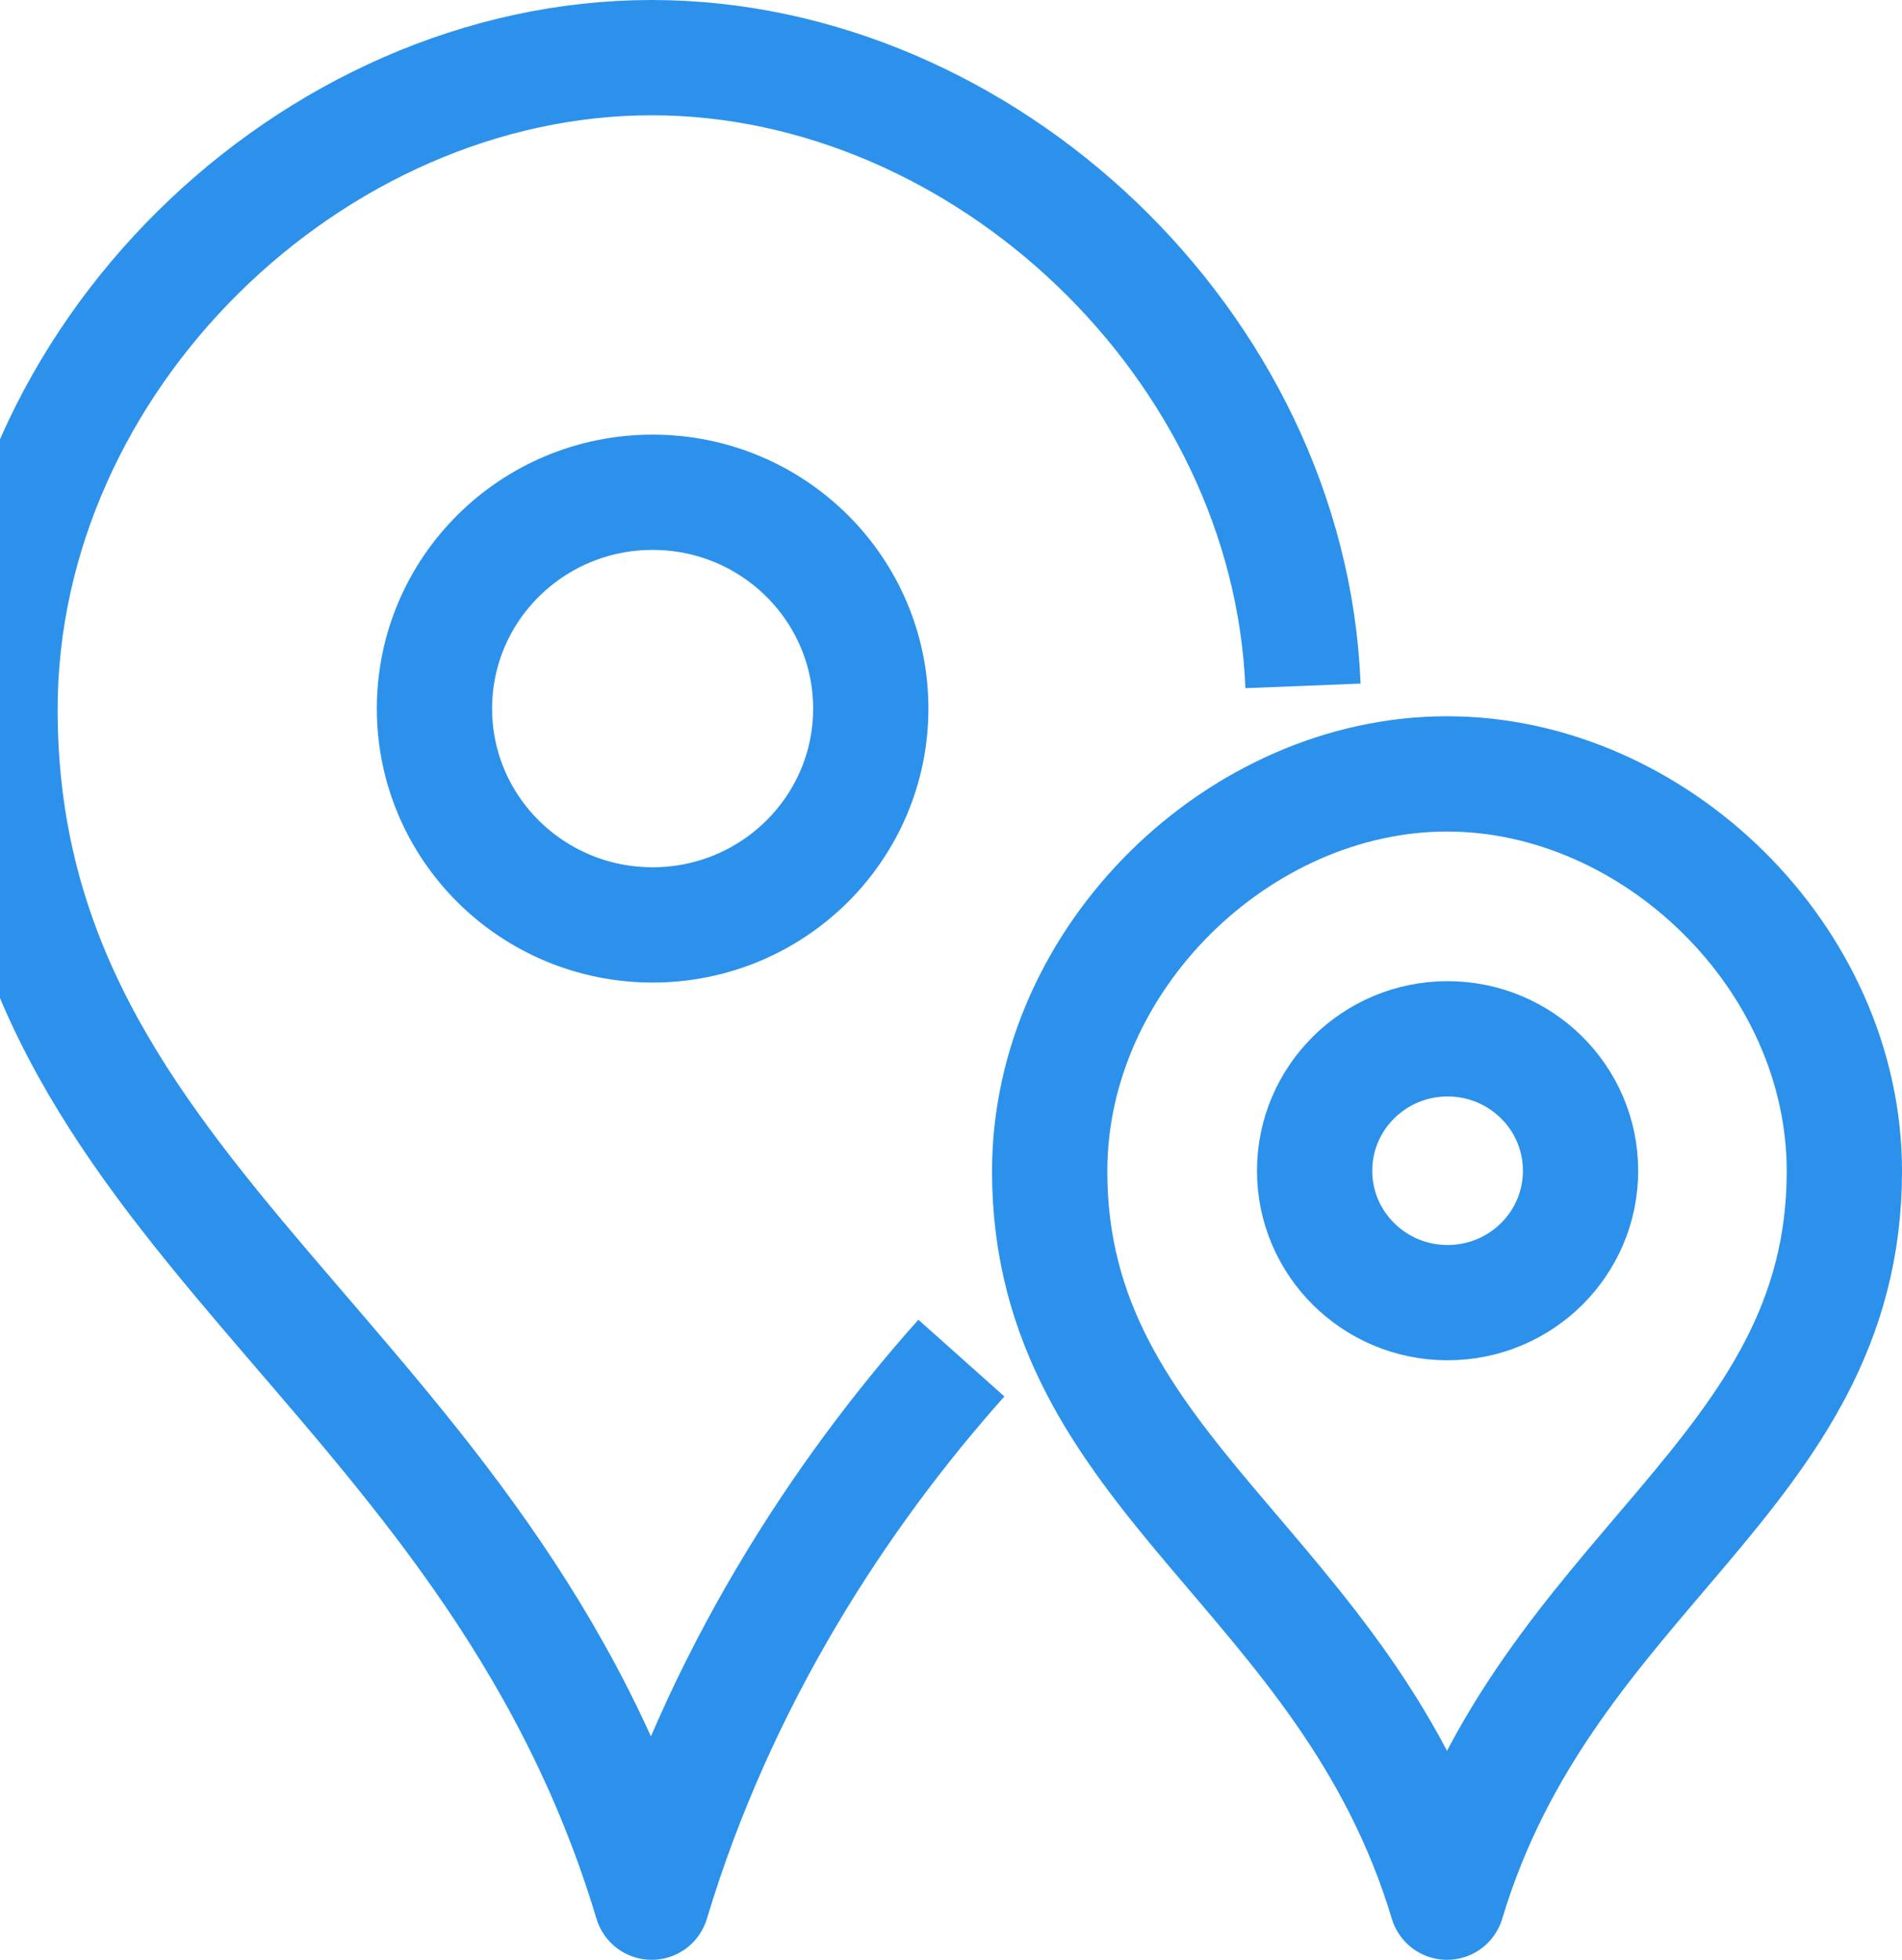
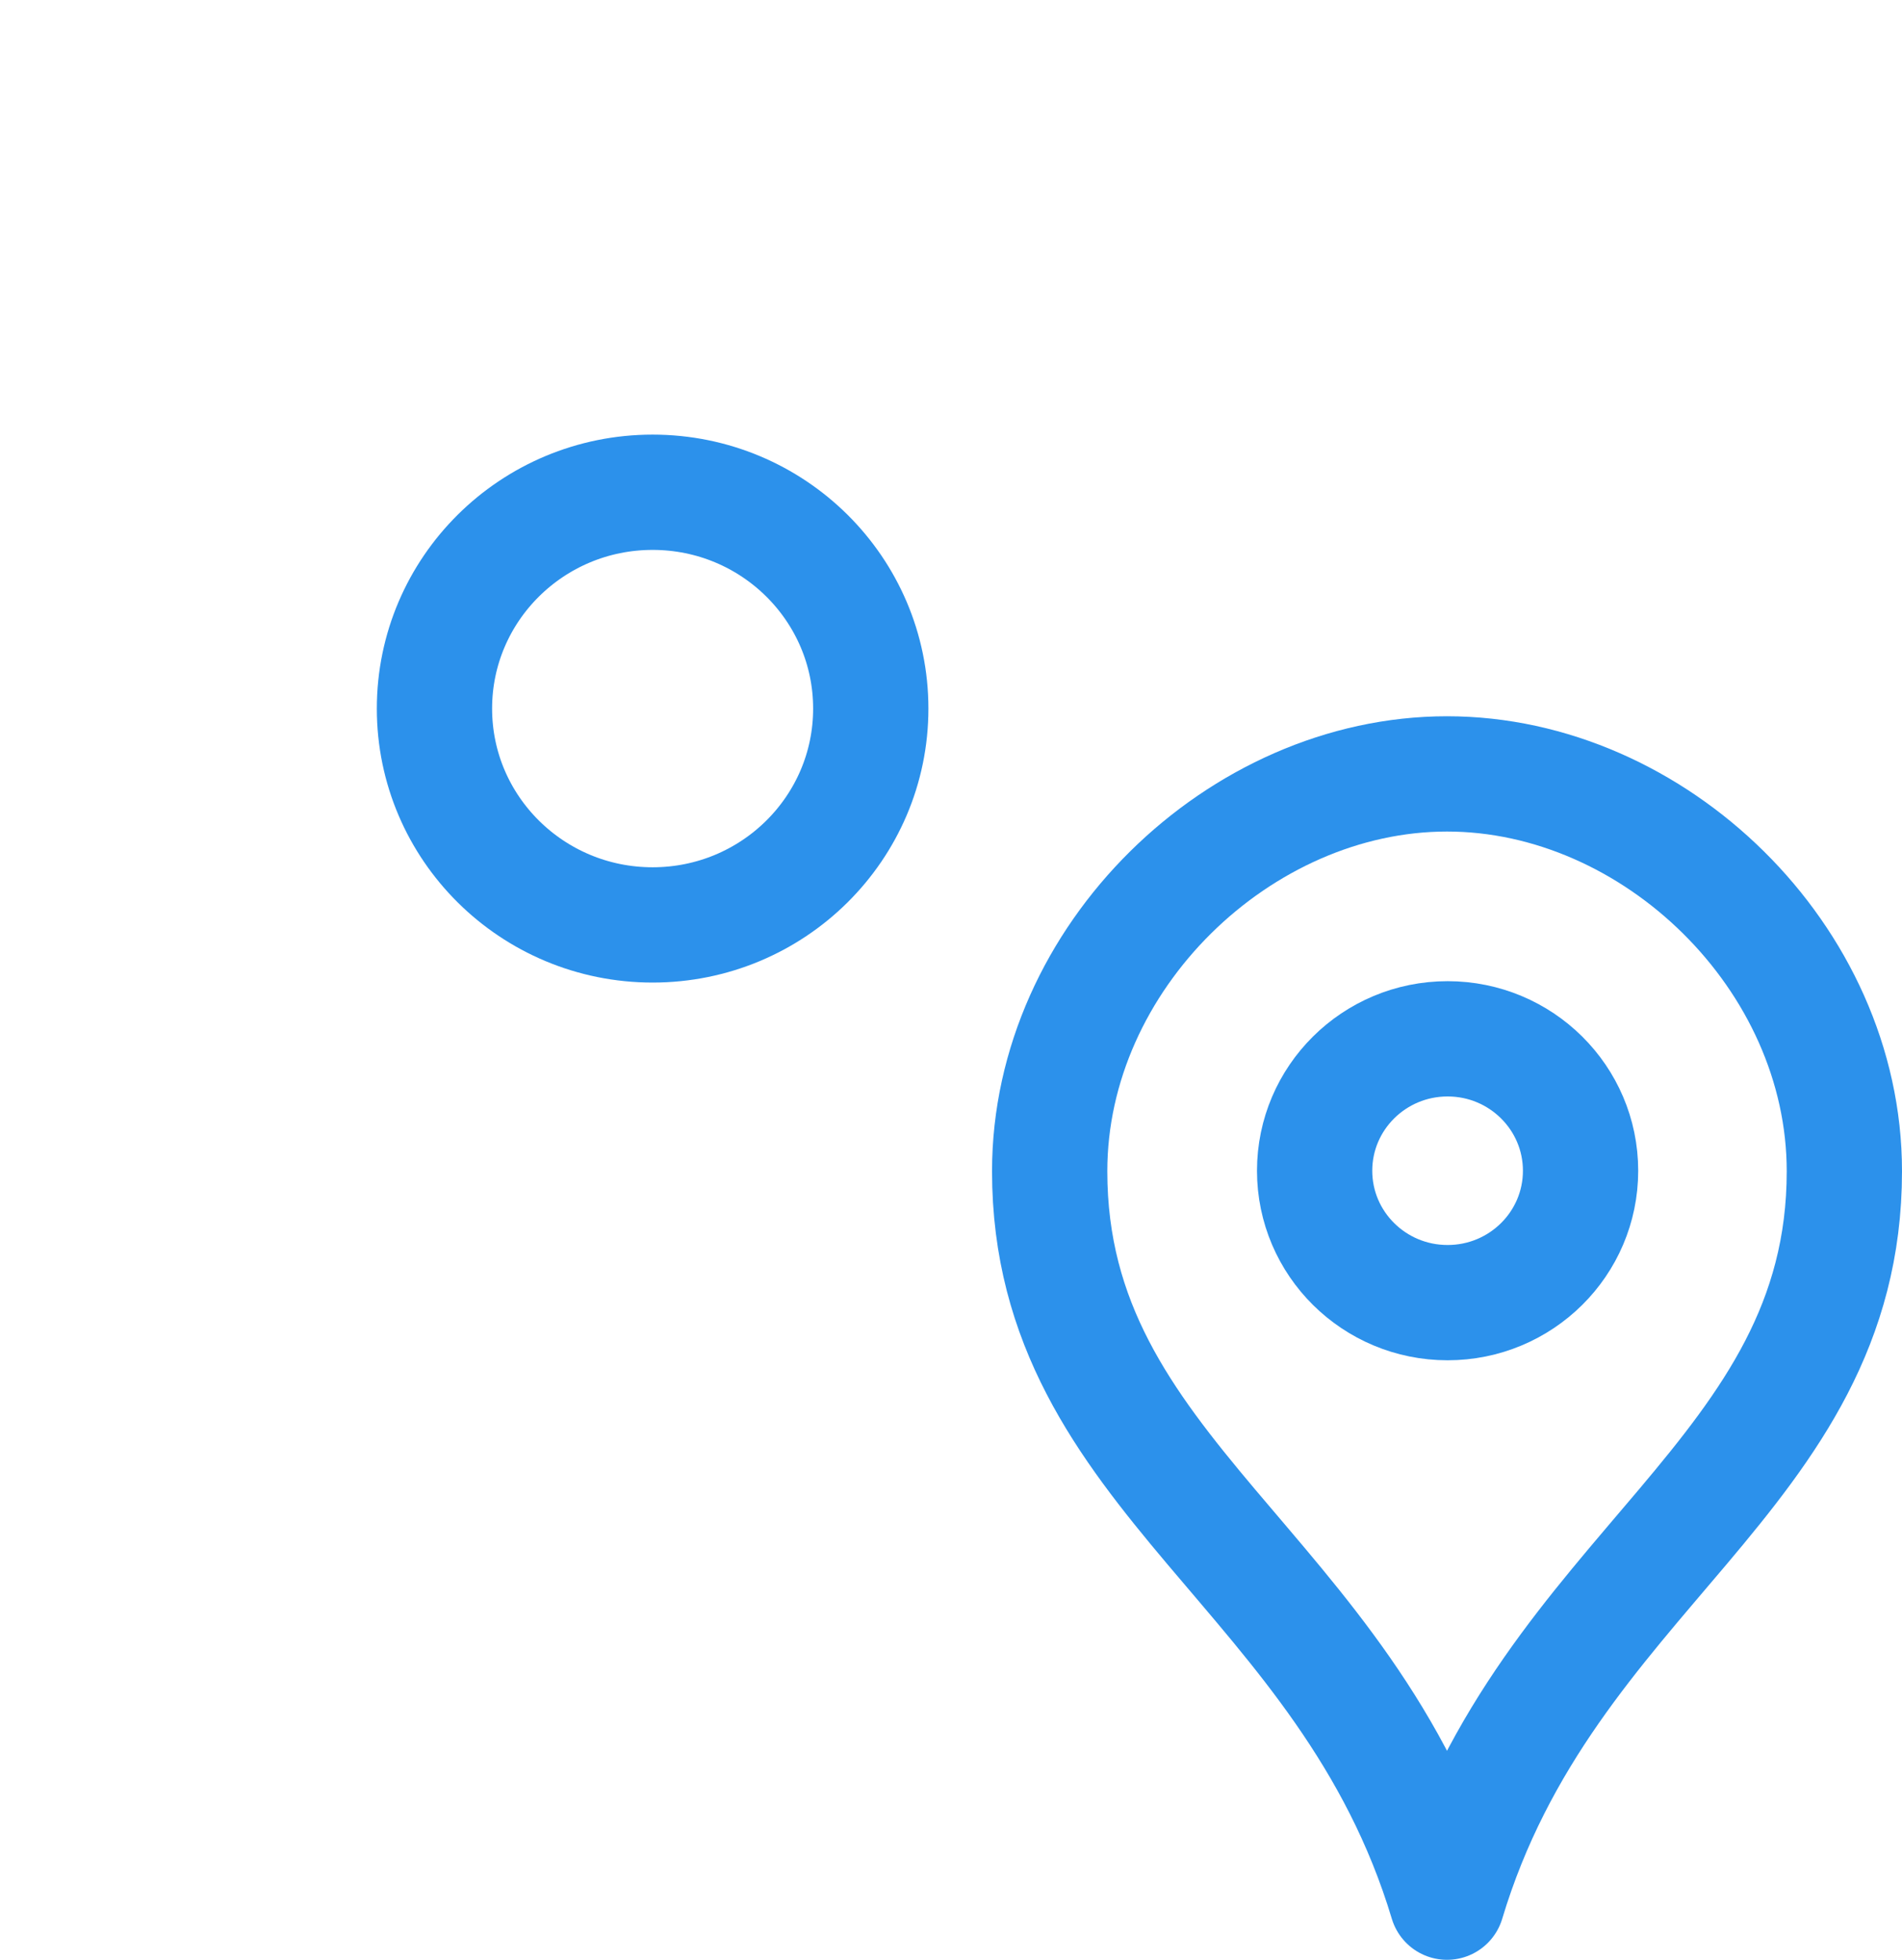
<svg xmlns="http://www.w3.org/2000/svg" width="33" height="34" viewBox="0 0 33 34" fill="none">
-   <path d="M22.607 11.899C22.372 5.991 17.072 1 11.307 1C5.409 1 0 6.223 0 12.307C0 20.987 8.466 23.539 11.307 33C12.475 29.113 14.591 25.902 16.68 23.561" stroke="#2C91EB" stroke-width="2" stroke-miterlimit="10" stroke-linejoin="round" />
-   <path d="M11.323 16.046C13.413 16.046 15.108 14.366 15.108 12.293C15.108 10.22 13.413 8.54 11.323 8.54C9.233 8.54 7.538 10.22 7.538 12.293C7.538 14.366 9.233 16.046 11.323 16.046Z" stroke="#2C91EB" stroke-width="2" stroke-miterlimit="10" stroke-linejoin="round" />
+   <path d="M11.323 16.046C13.413 16.046 15.108 14.366 15.108 12.293C15.108 10.22 13.413 8.54 11.323 8.54C9.233 8.54 7.538 10.22 7.538 12.293C7.538 14.366 9.233 16.046 11.323 16.046" stroke="#2C91EB" stroke-width="2" stroke-miterlimit="10" stroke-linejoin="round" />
  <path d="M25.106 33C26.839 27.232 32 25.611 32 20.32C32 16.61 28.702 13.426 25.106 13.426C21.511 13.426 18.212 16.61 18.212 20.32C18.212 25.611 23.373 27.232 25.106 33Z" stroke="#2C91EB" stroke-width="2" stroke-miterlimit="10" stroke-linejoin="round" />
  <path d="M25.116 22.599C26.39 22.599 27.423 21.575 27.423 20.311C27.423 19.047 26.39 18.022 25.116 18.022C23.842 18.022 22.809 19.047 22.809 20.311C22.809 21.575 23.842 22.599 25.116 22.599Z" stroke="#2C91EB" stroke-width="2" stroke-miterlimit="10" stroke-linejoin="round" />
</svg>